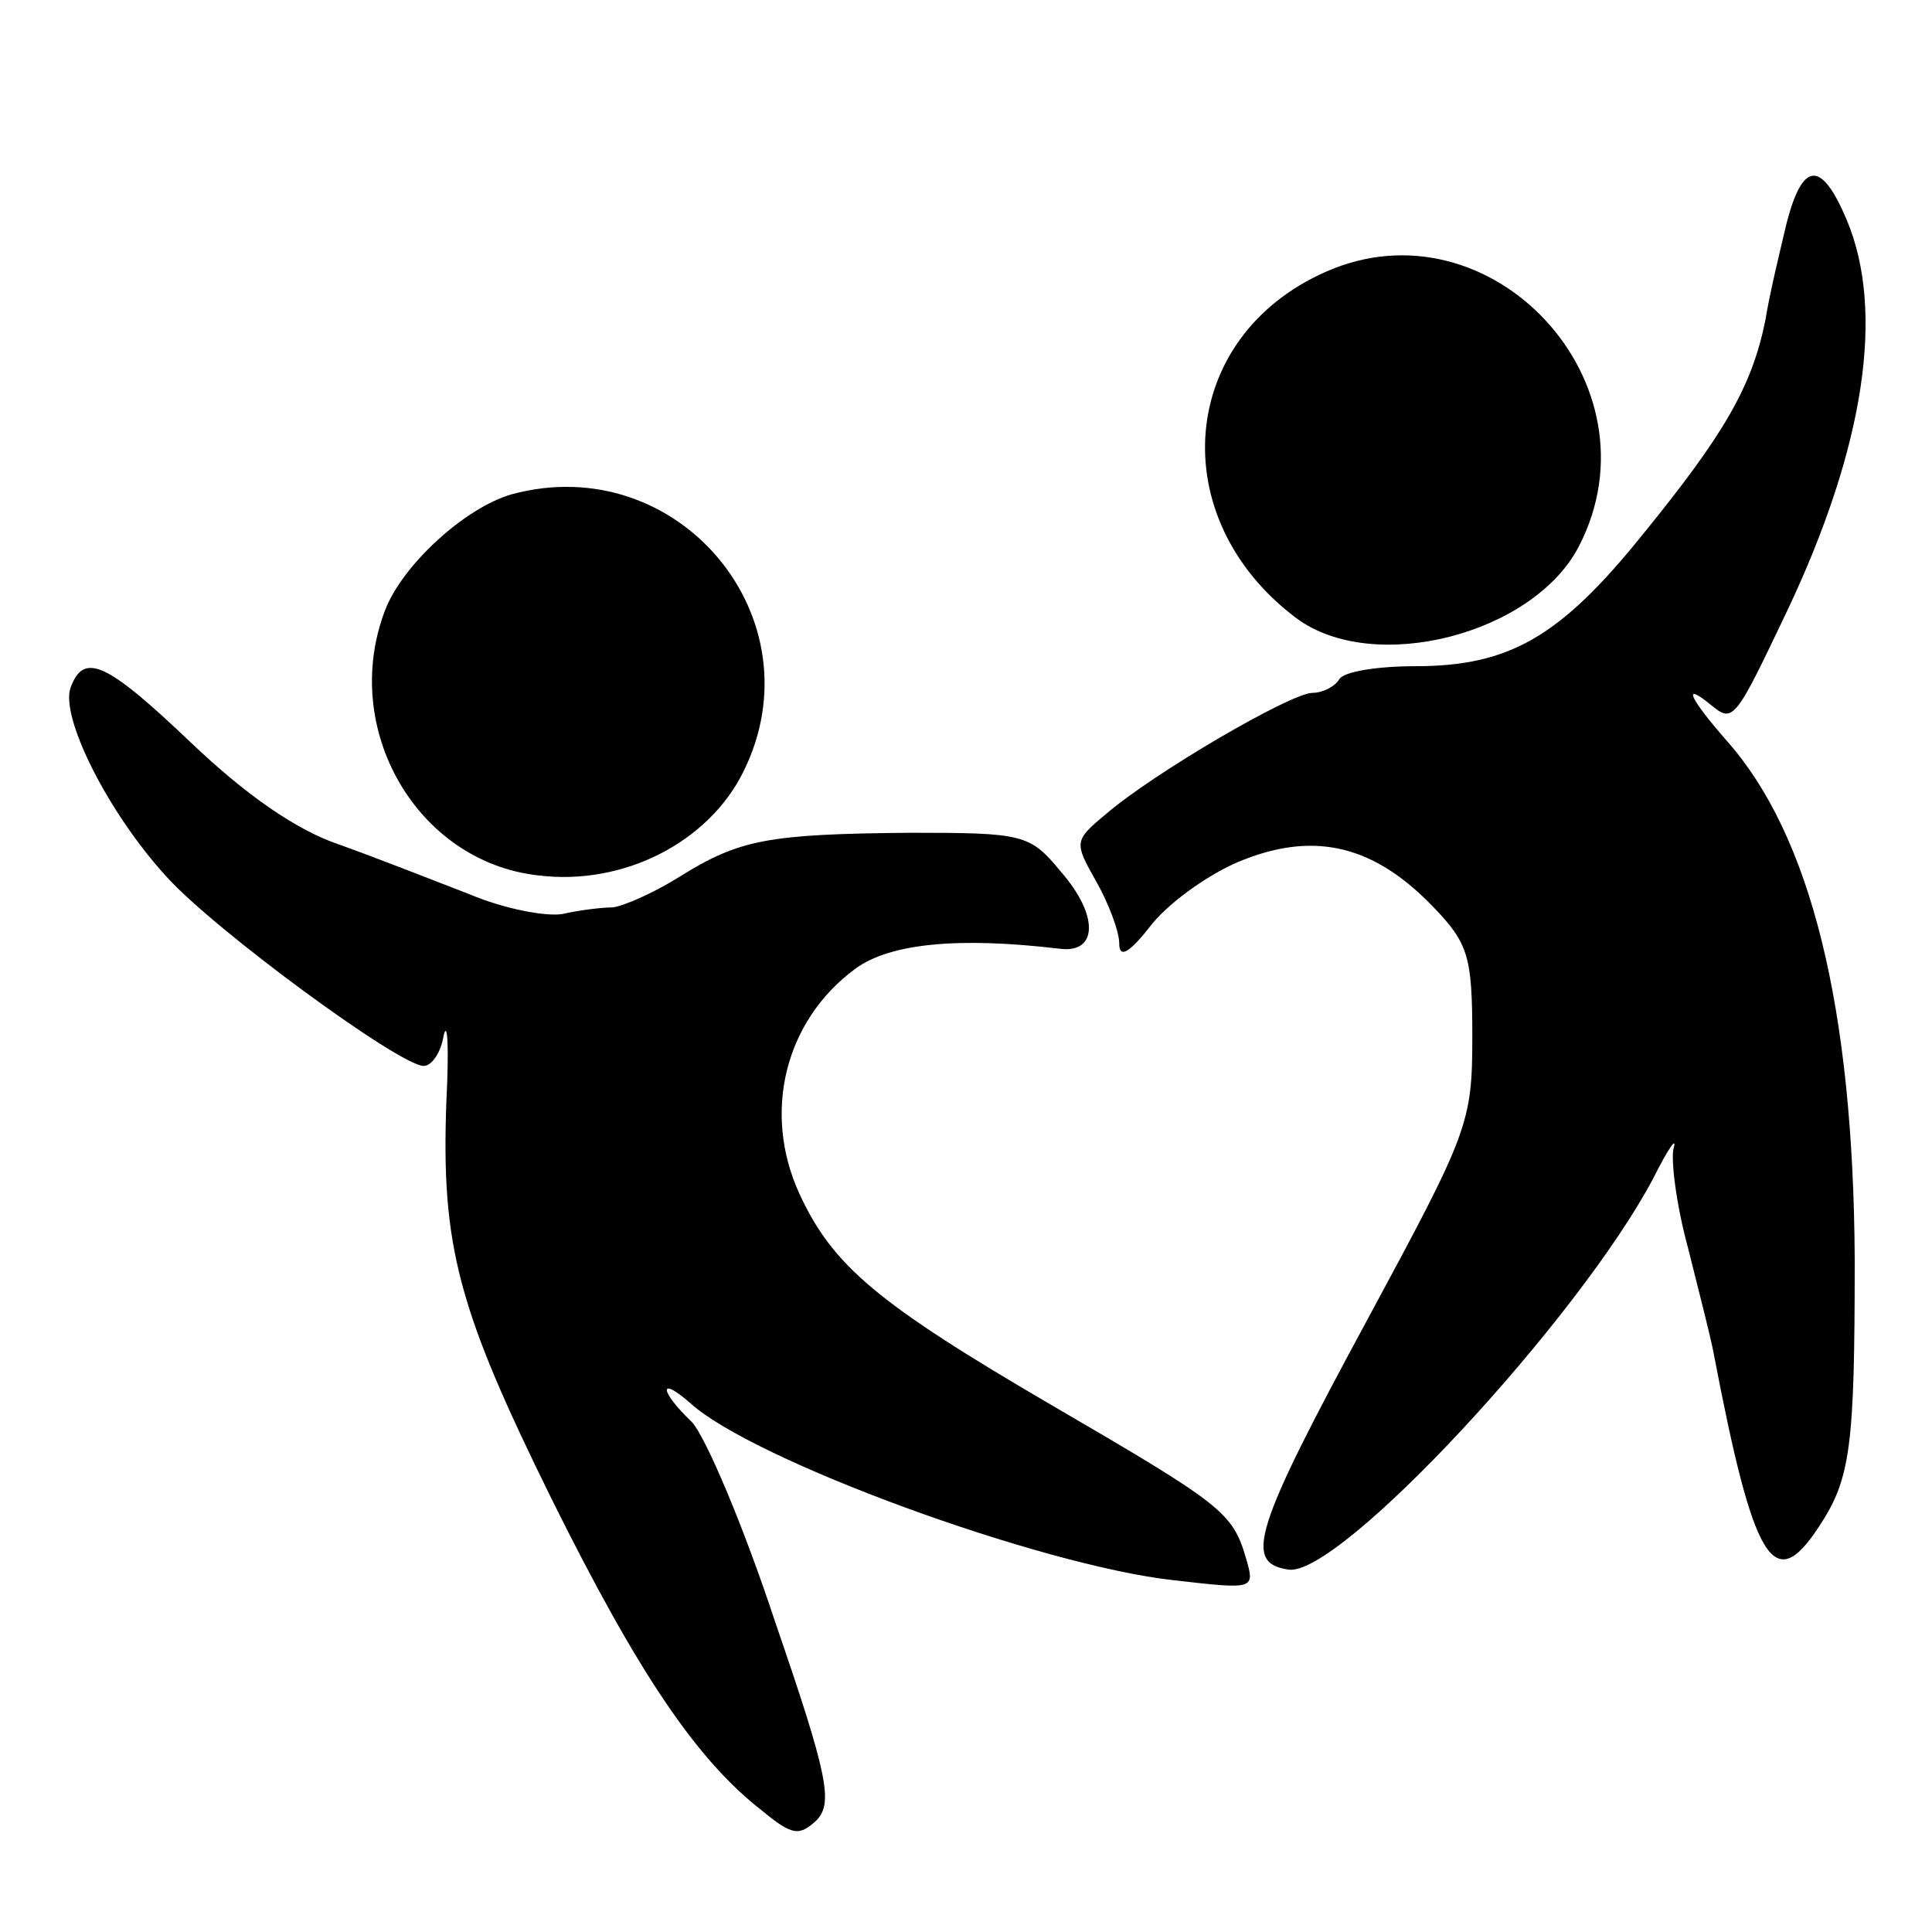
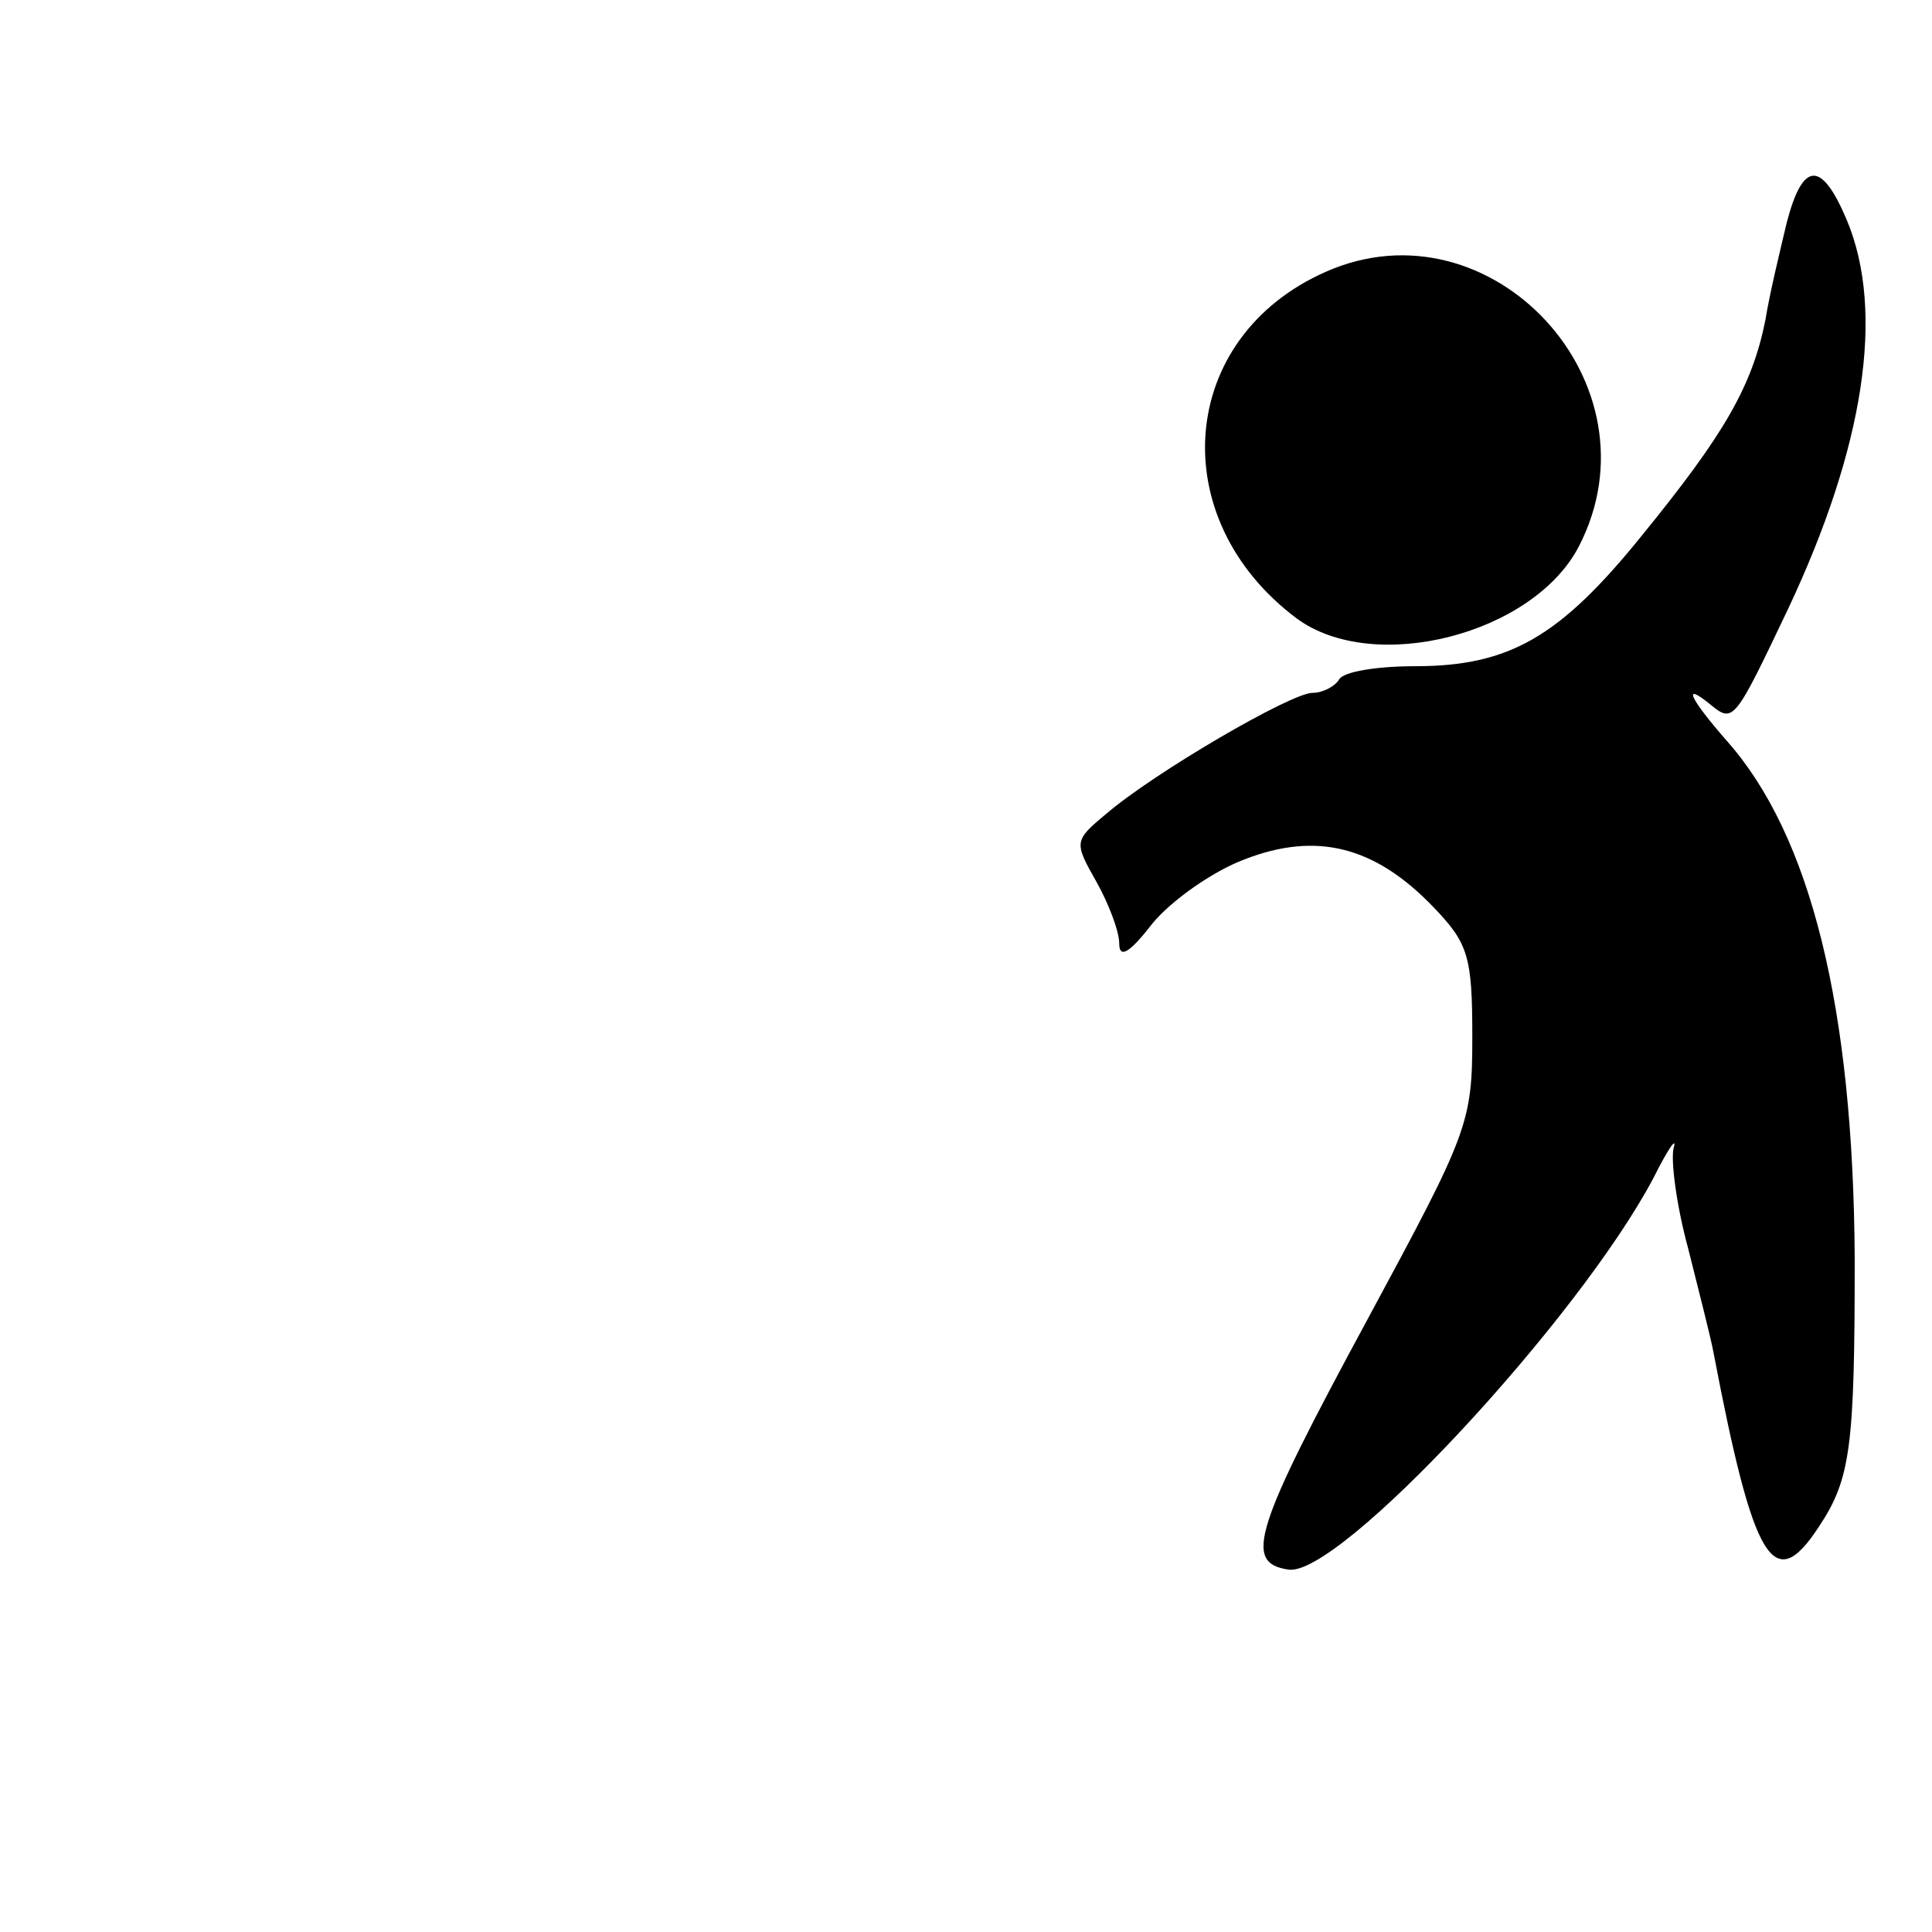
<svg xmlns="http://www.w3.org/2000/svg" version="1.0" width="145pt" height="145pt" viewBox="0 0 145 145" preserveAspectRatio="xMidYMid meet">
  <g transform="translate(0,145) scale(0.1,-0.1)" fill="#000000" stroke="none">
    <path d="M1341 1283 c-5 -21 -13 -54 -16 -73 -10 -50 -31 -86 -92 -161 -62 -77 -100 -99 -171 -99 -28 0 -54 -4 -57 -10 -3 -5 -12 -10 -20 -10 -16 0 -119 -60 -155 -91 -24 -20 -24 -21 -7 -51 9 -16 17 -37 17 -46 0 -12 8 -7 25 15 14 17 45 39 69 48 54 21 98 10 142 -36 26 -27 29 -37 29 -97 0 -65 -3 -72 -78 -211 -86 -159 -94 -184 -60 -189 38 -6 218 188 274 294 11 22 18 32 15 22 -2 -9 2 -42 11 -75 8 -32 17 -67 19 -78 30 -157 45 -183 79 -131 24 36 27 60 27 201 -1 189 -33 318 -96 389 -28 32 -34 45 -12 27 17 -14 18 -12 58 72 57 121 73 223 44 292 -19 45 -33 44 -45 -2z" />
    <path d="M995 1246 c-111 -49 -122 -185 -22 -260 58 -43 178 -12 212 54 63 122 -66 261 -190 206z" />
-     <path d="M384 1079 c-35 -10 -82 -53 -95 -87 -34 -89 24 -189 115 -199 64 -8 128 25 154 78 57 115 -49 242 -174 208z" />
-     <path d="M53 934 c-8 -22 28 -94 72 -142 36 -40 175 -142 193 -142 6 0 13 10 15 23 3 12 4 -10 2 -50 -4 -109 9 -156 79 -298 65 -131 109 -196 158 -234 23 -19 28 -19 41 -7 12 13 9 32 -31 148 -24 73 -53 141 -63 151 -24 23 -25 35 -1 14 47 -43 263 -122 363 -133 61 -7 61 -7 54 17 -10 34 -18 40 -145 114 -132 77 -165 105 -190 159 -28 61 -11 130 42 169 26 19 77 24 153 15 29 -4 30 25 1 58 -23 28 -28 29 -113 29 -107 -1 -128 -5 -173 -33 -19 -12 -42 -22 -50 -23 -8 0 -25 -2 -38 -5 -13 -2 -44 4 -70 15 -26 10 -69 27 -97 37 -33 11 -71 38 -111 76 -64 61 -81 69 -91 42z" />
  </g>
</svg>